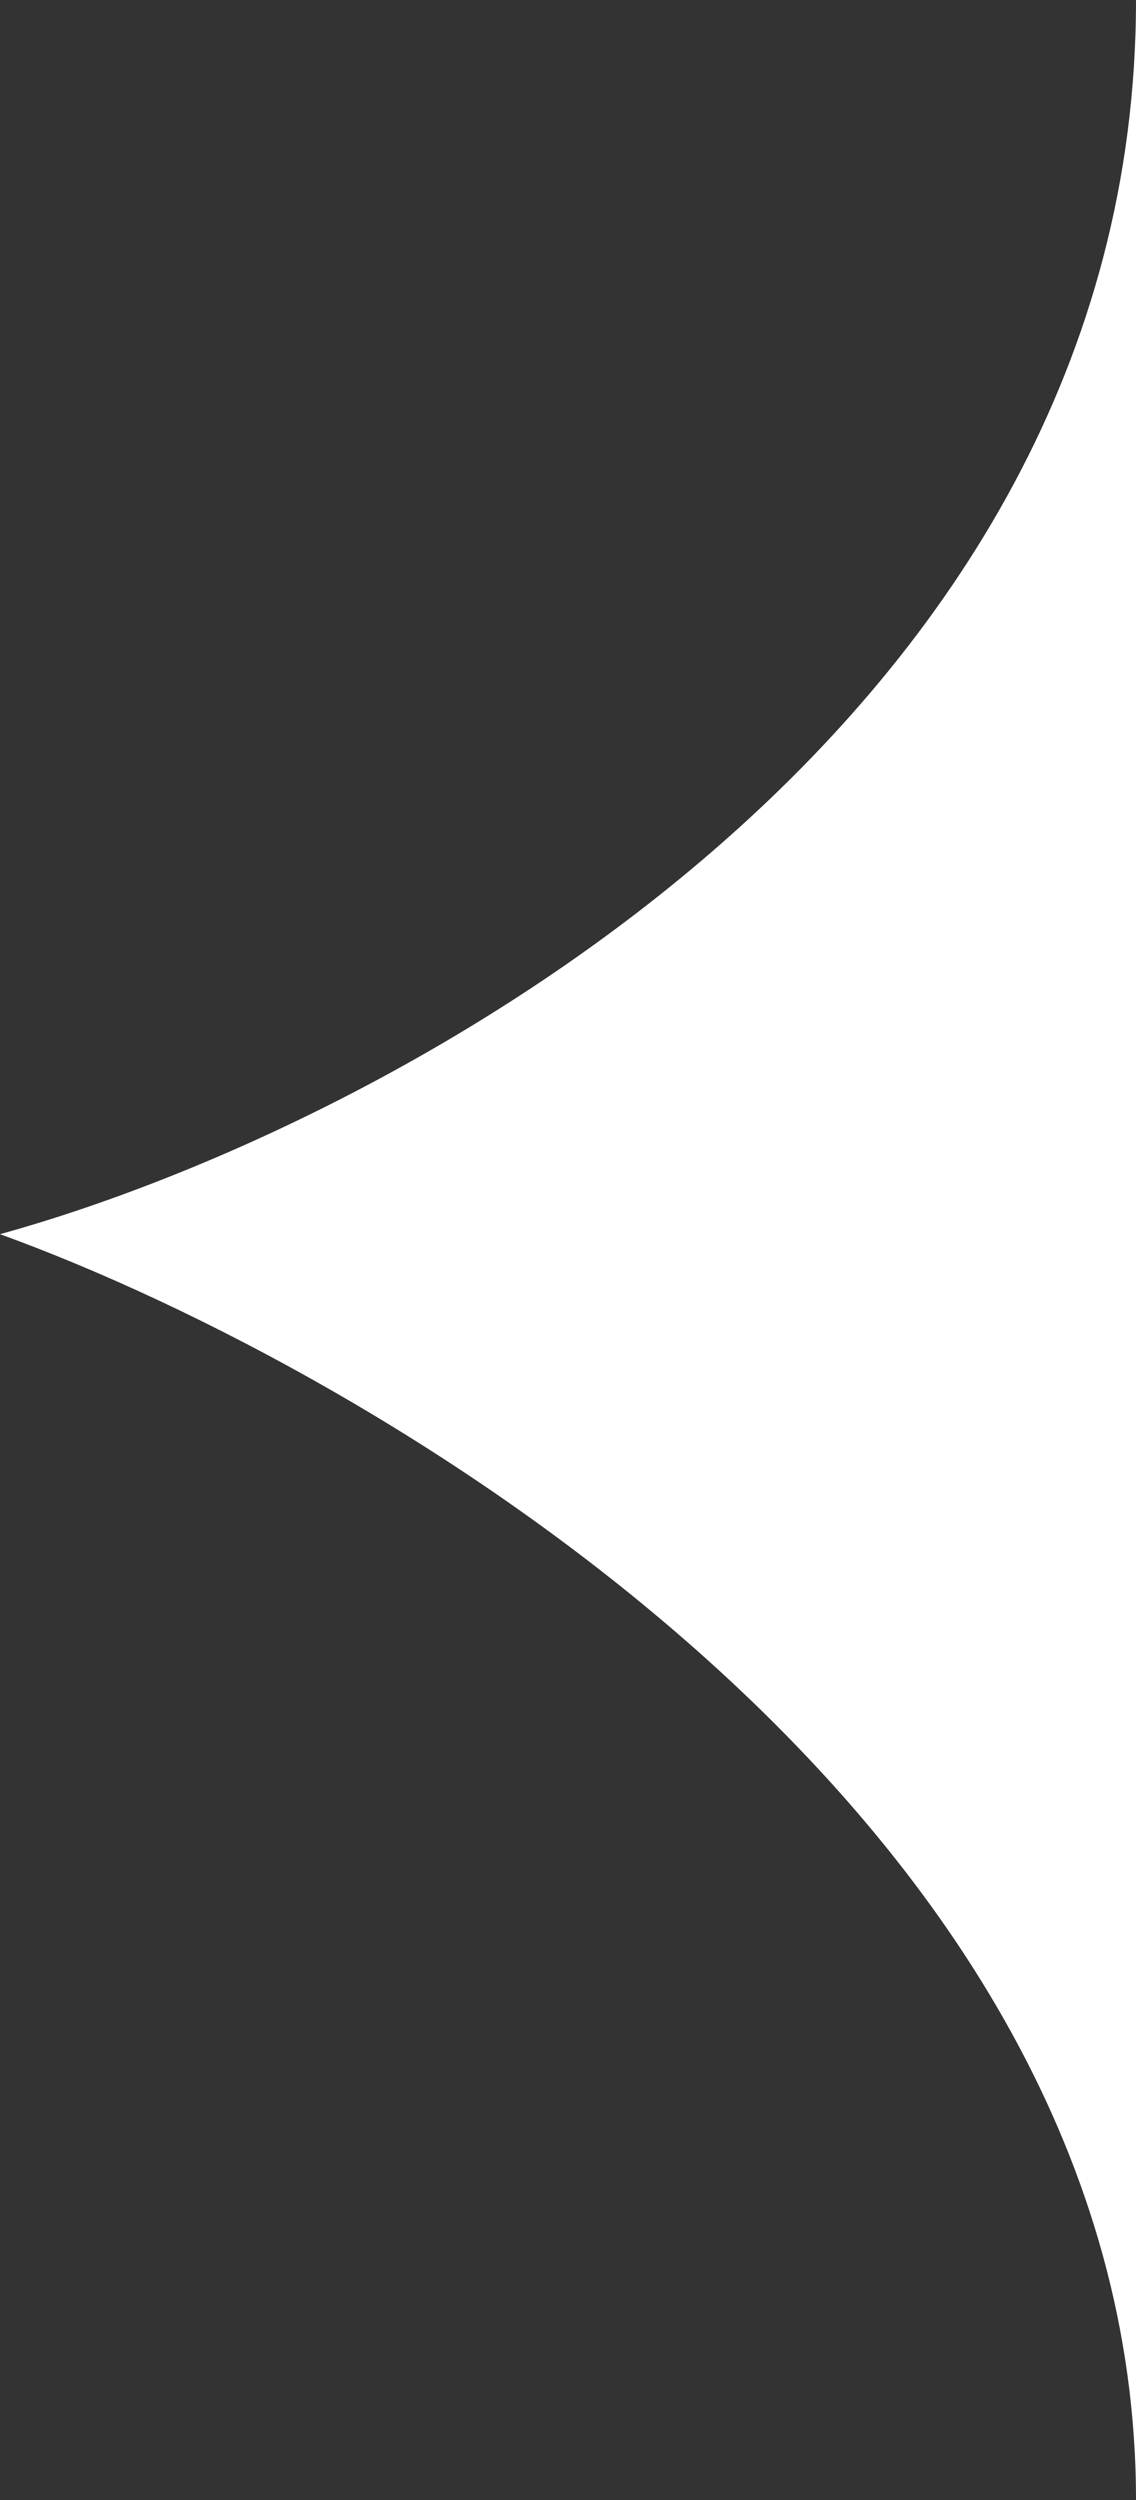
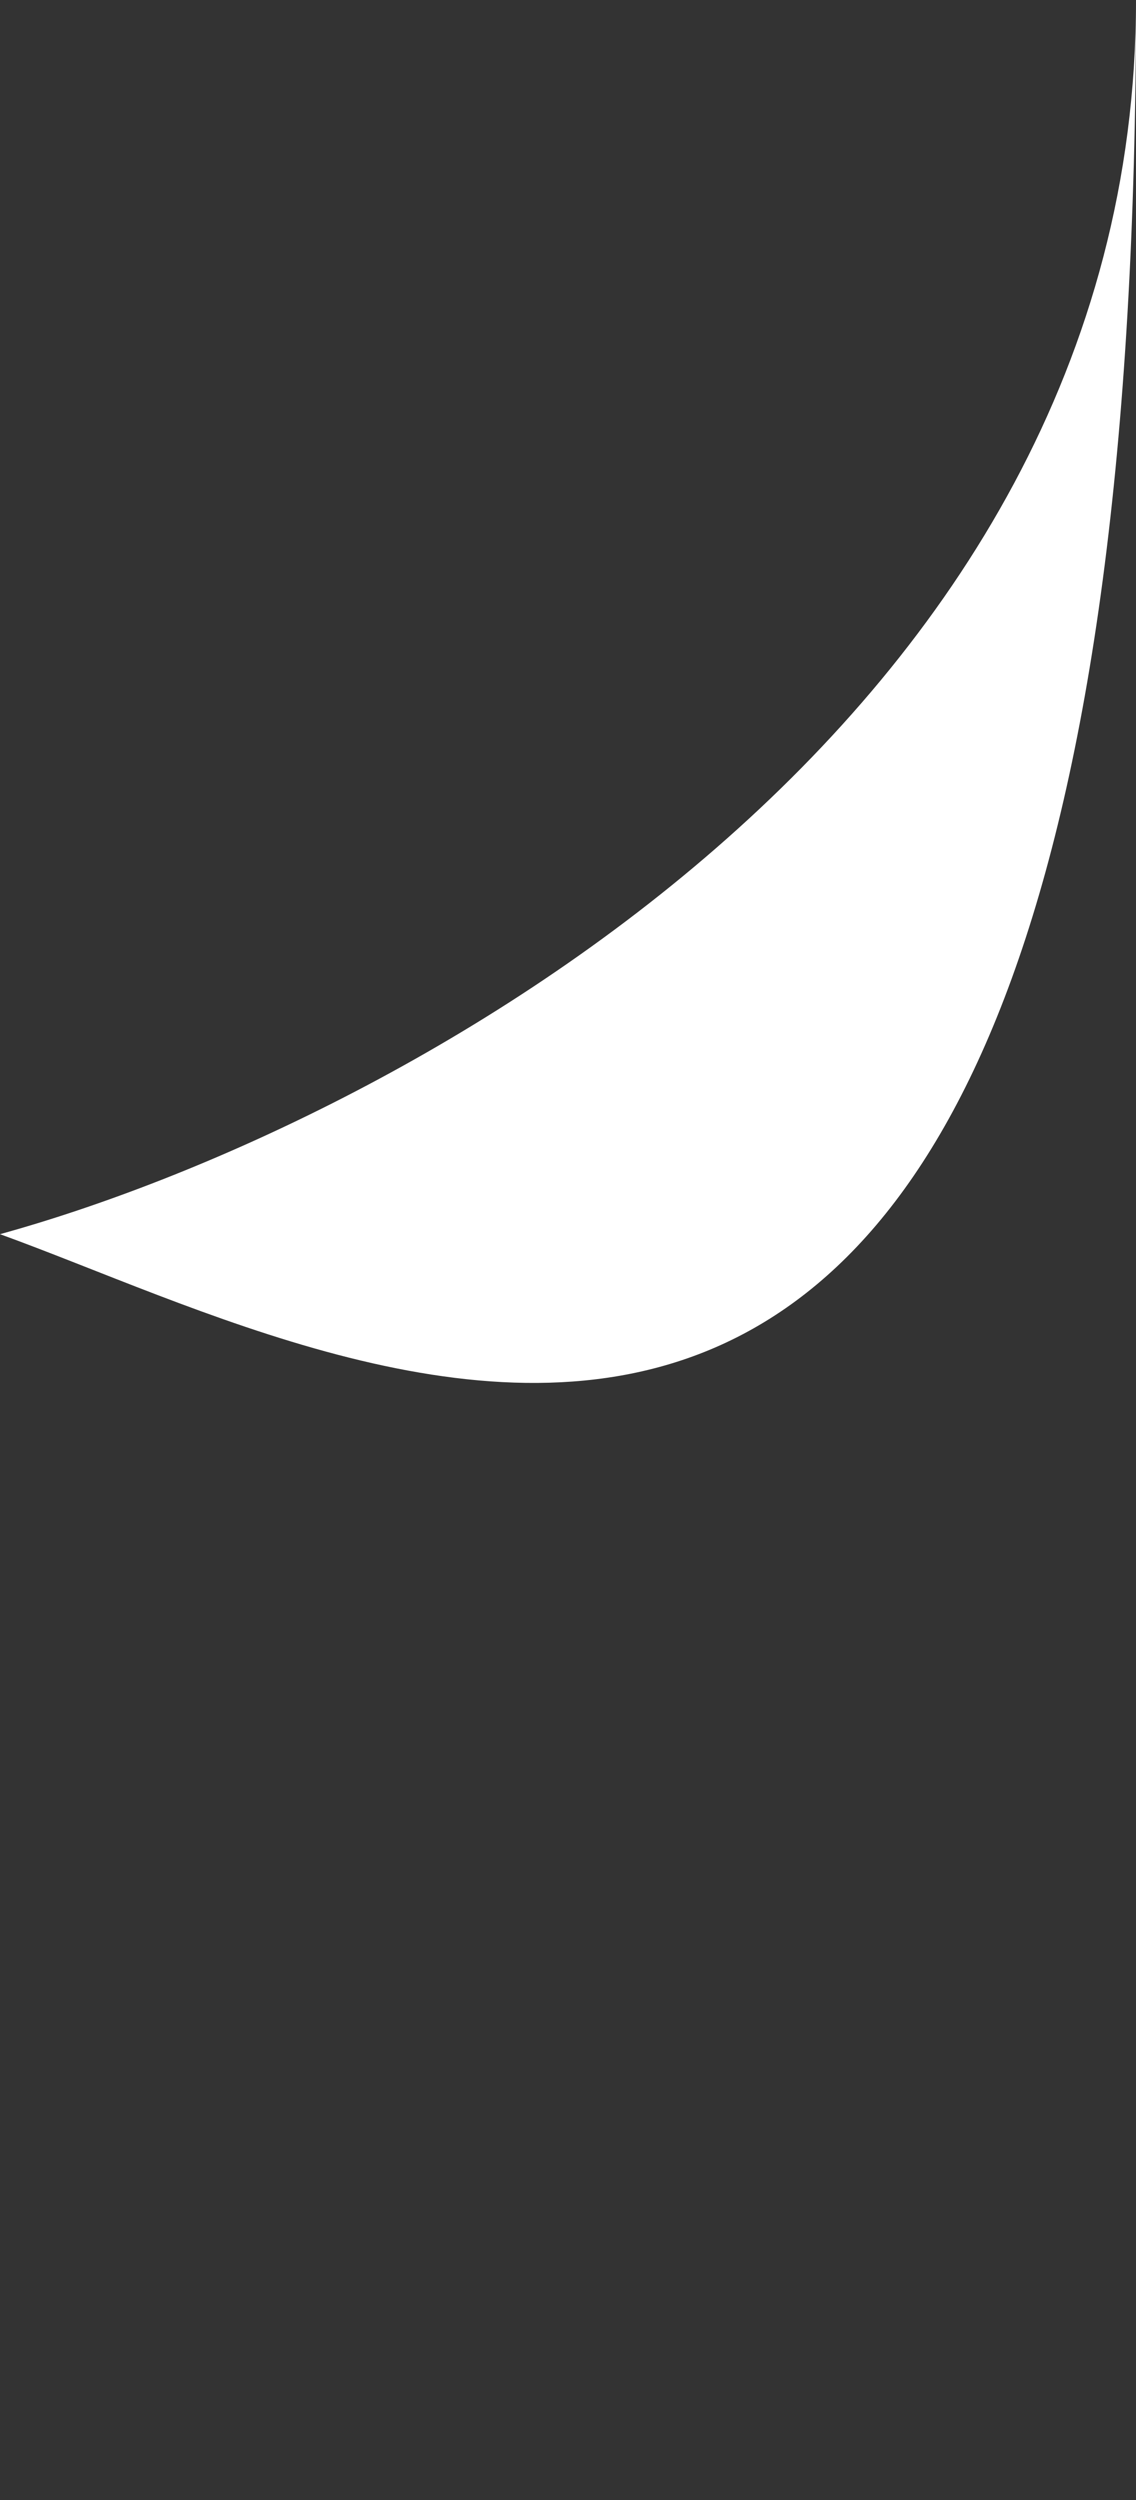
<svg xmlns="http://www.w3.org/2000/svg" width="40" height="88" viewBox="0 0 40 88" fill="none">
  <rect x="0" y="0" width="40" height="88" fill="#333333" stroke="none" />
-   <path d="M0 43.443C13.913 39.6 40 25.52 40 0V88C40 63.939 13.333 48.27 0 43.443Z" fill="white" />
+   <path d="M0 43.443C13.913 39.6 40 25.52 40 0C40 63.939 13.333 48.27 0 43.443Z" fill="white" />
</svg>